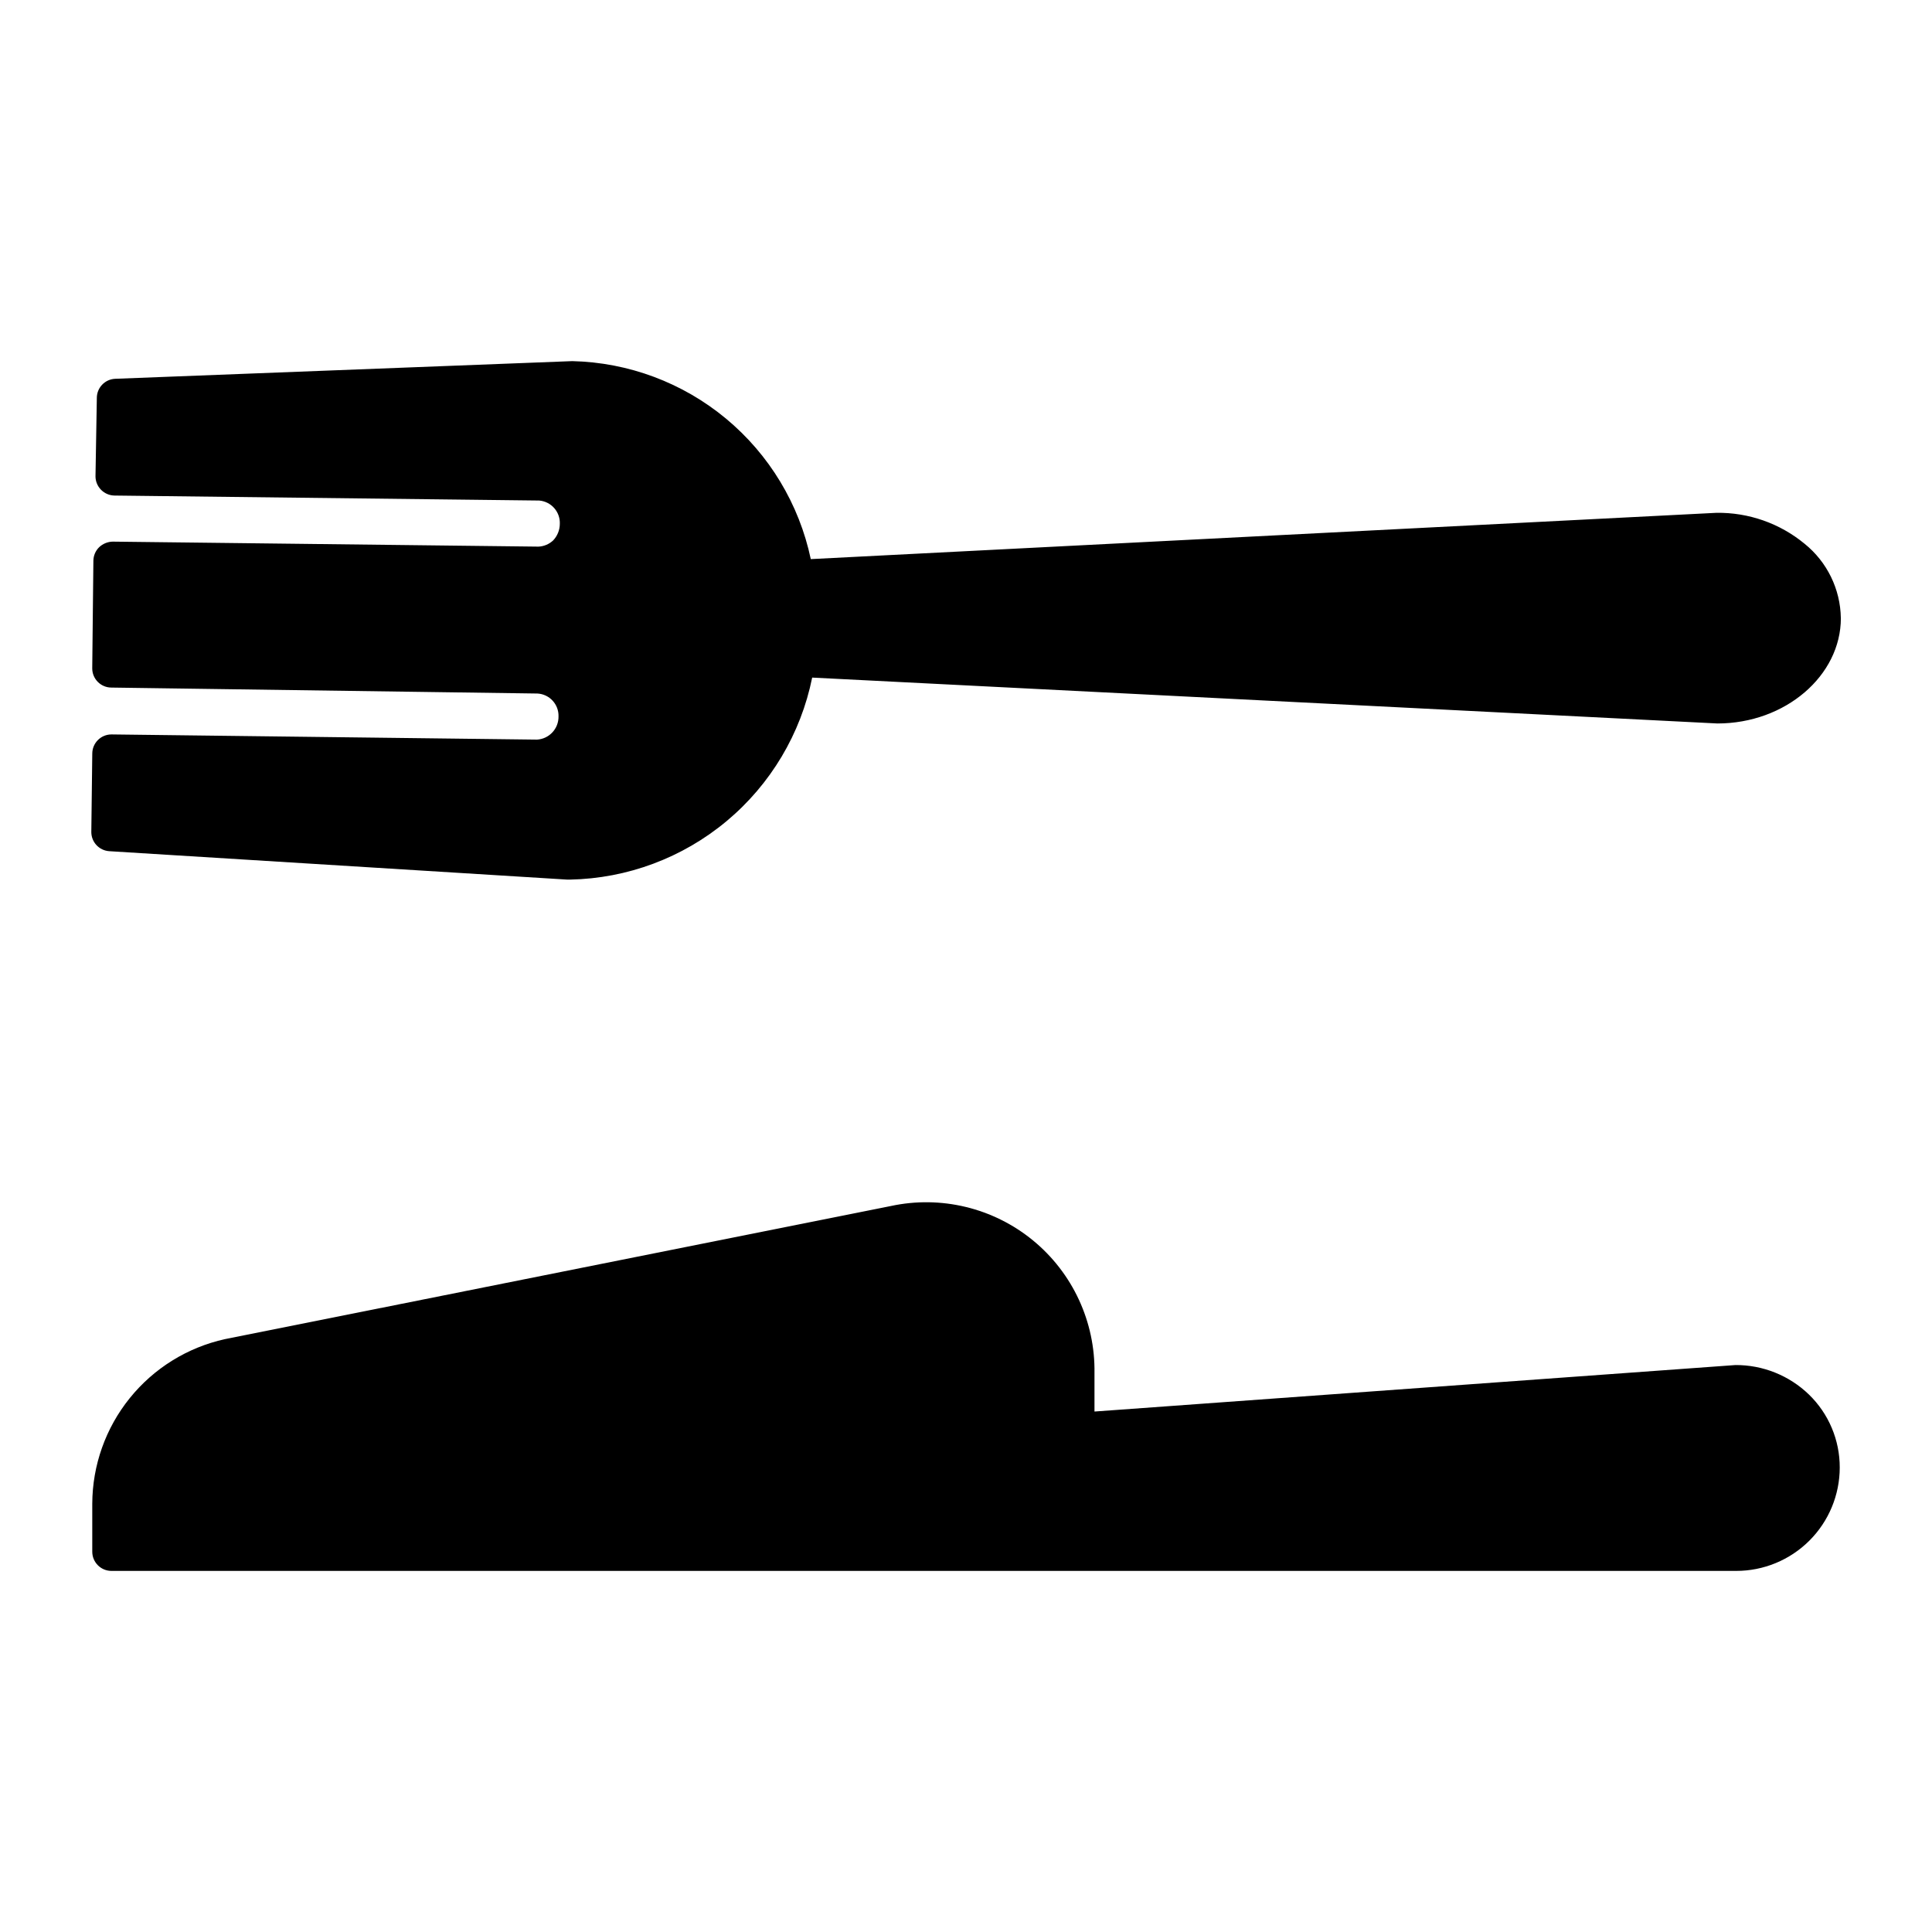
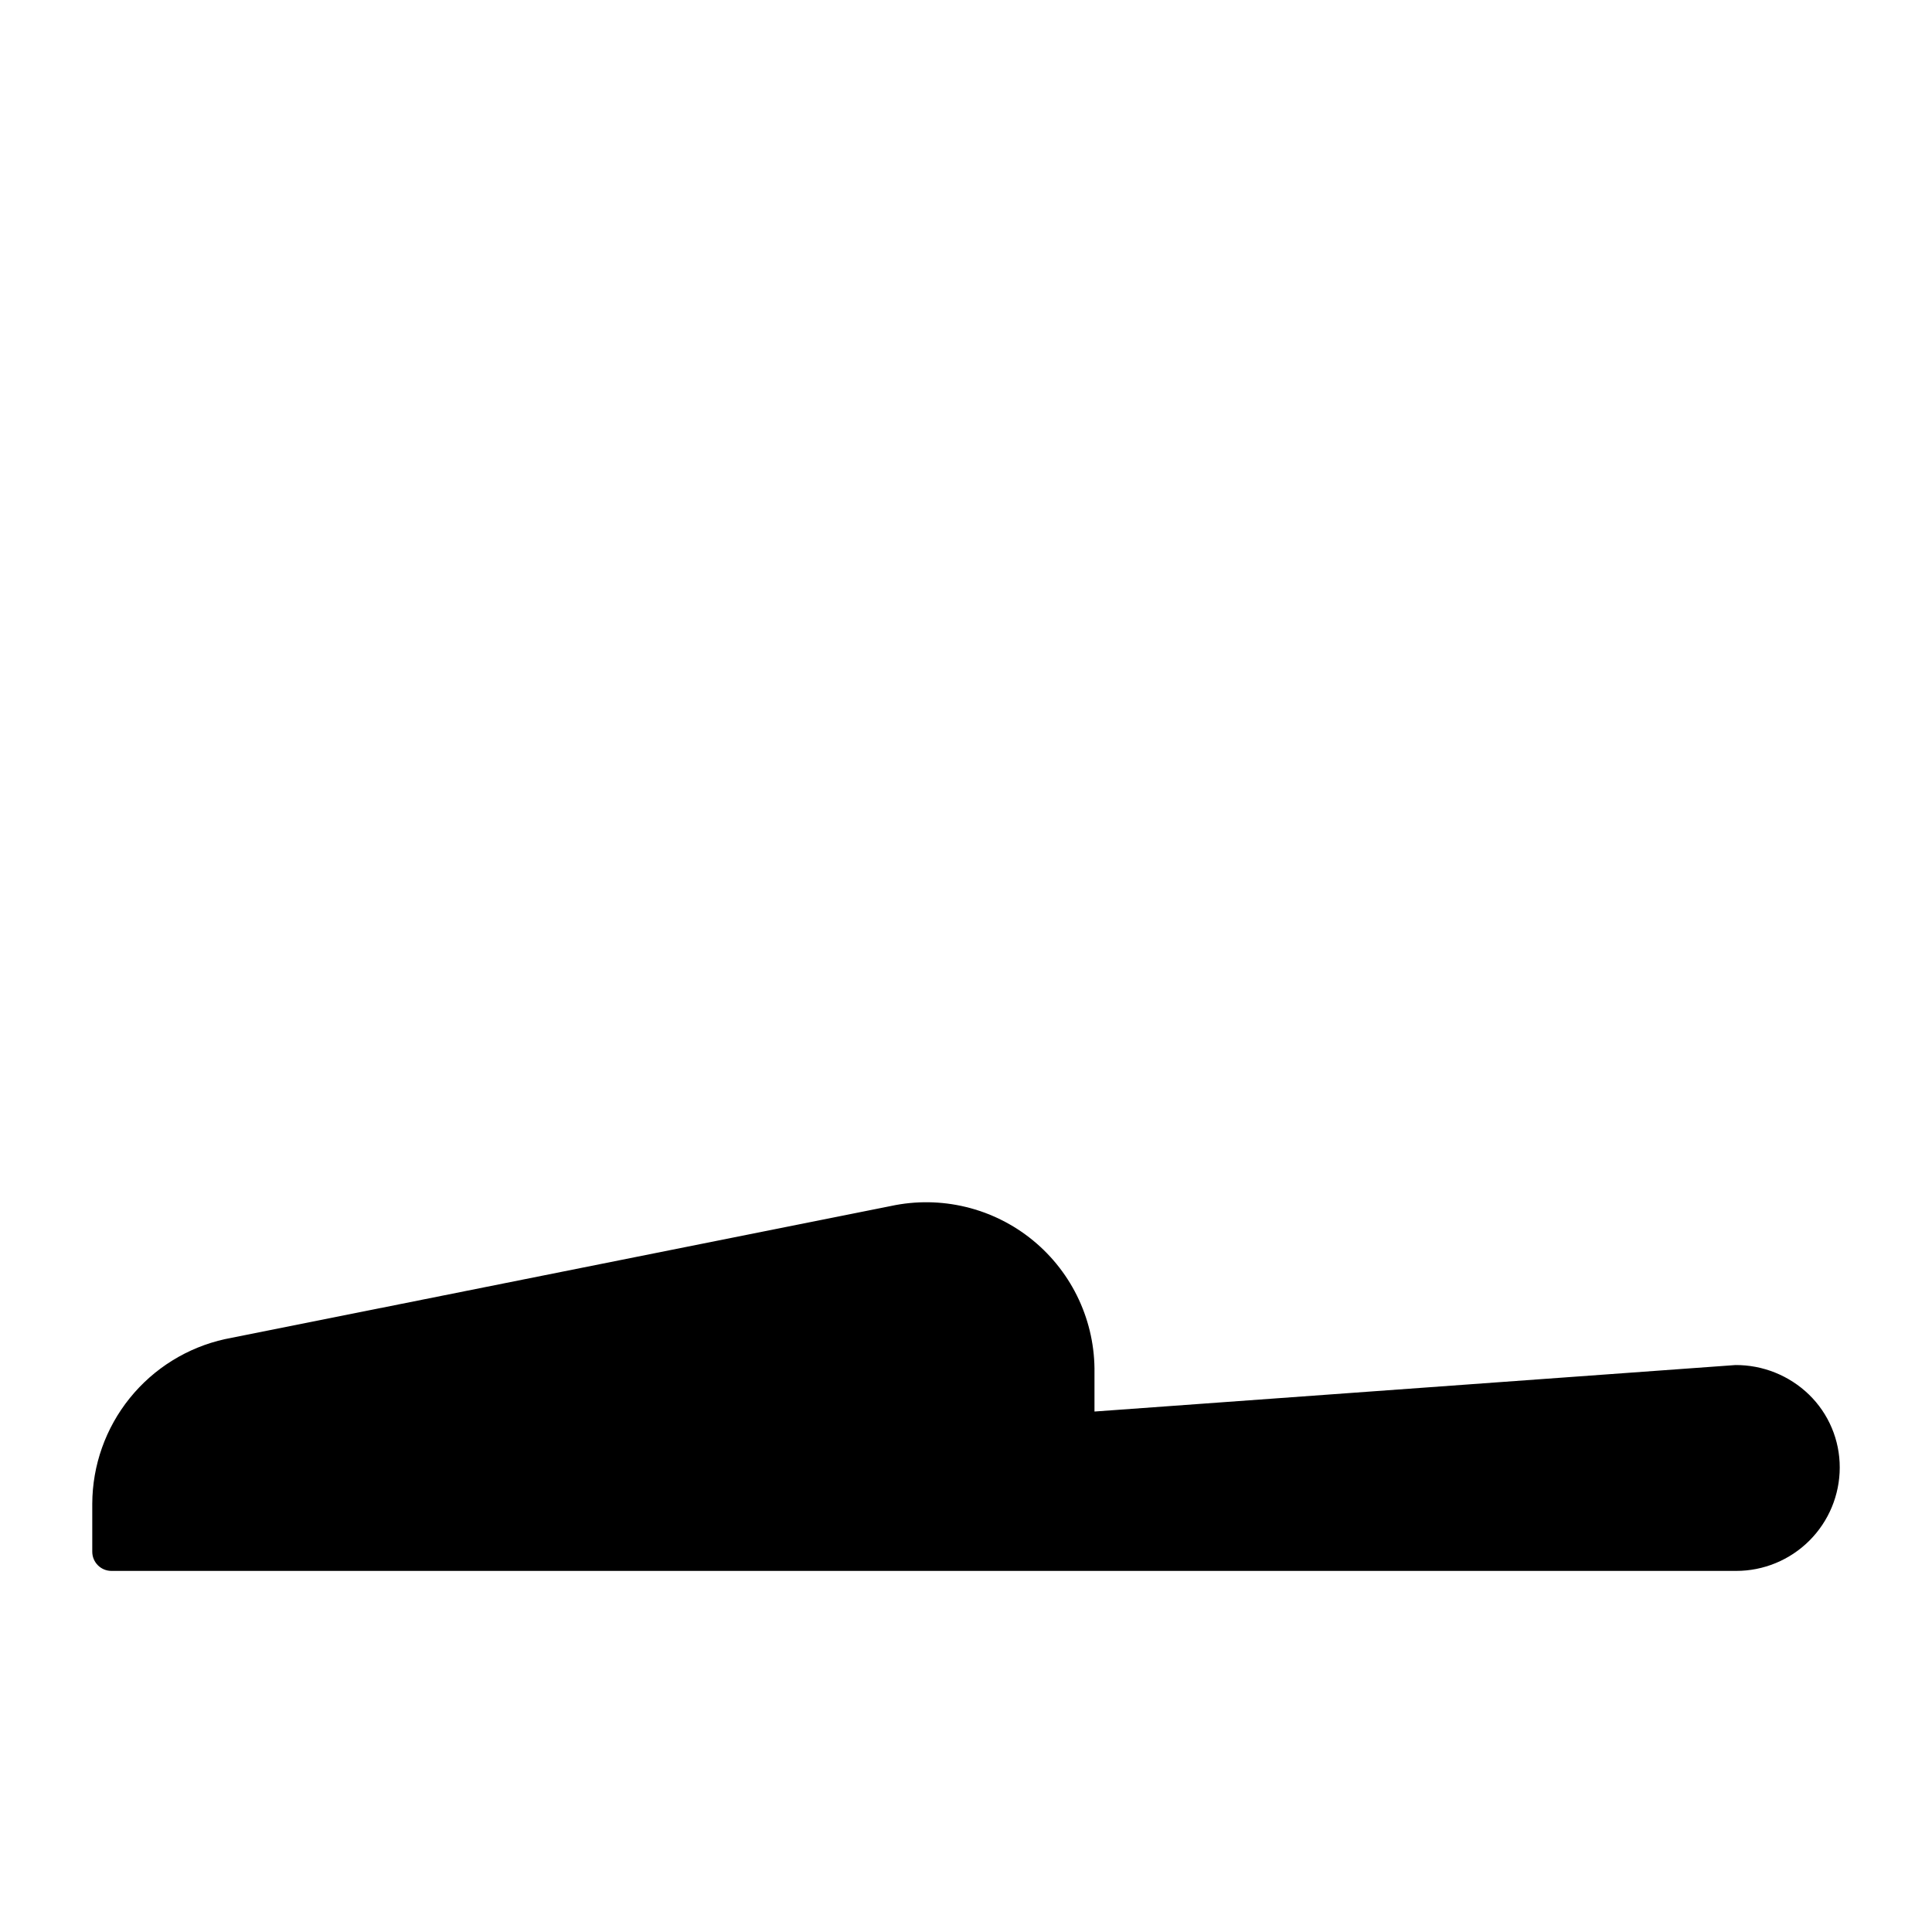
<svg xmlns="http://www.w3.org/2000/svg" fill="#000000" width="800px" height="800px" version="1.1" viewBox="144 144 512 512">
  <g>
    <path d="m623.41 513.59c5.223 5.074 8.16 12.055 8.141 19.336-0.012 7.277-2.914 14.246-8.07 19.383-5.152 5.133-12.137 8.012-19.41 7.996h-430.53c-2.812 0-5.09-2.277-5.09-5.09v-12.723c0.039-10.18 3.539-20.047 9.934-27.973 6.391-7.926 15.289-13.441 25.23-15.637l176.44-35.27c13.293-2.871 27.168 0.48 37.688 9.102 10.516 8.625 16.52 21.574 16.305 35.176v10.18l169.82-12.316v-0.004c7.289-0.051 14.309 2.766 19.543 7.84z" />
-     <path d="m631.85 307.79c0 15.266-14.707 27.938-32.723 27.938l-239.89-12.16c-3.016 14.891-11.016 28.305-22.684 38.039-11.664 9.73-26.297 15.199-41.488 15.496h-0.762l-121.37-7.531c-2.672-0.188-4.742-2.41-4.734-5.09l0.254-20.762c0-2.812 2.277-5.09 5.09-5.09l112.77 1.375c3.242-0.191 5.758-2.91 5.699-6.16 0.086-3.203-2.398-5.891-5.598-6.055l-112.88-1.578c-2.812 0-5.09-2.277-5.09-5.086l0.305-28.551c0.02-1.344 0.57-2.621 1.527-3.562 0.977-0.926 2.266-1.453 3.613-1.477l112.82 1.324c1.441-0.07 2.809-0.645 3.867-1.629 1.129-1.18 1.766-2.742 1.781-4.375 0.145-3.215-2.289-5.965-5.496-6.211l-112.52-1.32c-1.34-0.02-2.621-0.57-3.562-1.527-0.938-0.949-1.469-2.231-1.473-3.562l0.355-20.762v-0.004c-0.004-2.711 2.121-4.953 4.832-5.086l121.17-4.684c14.906 0.344 29.258 5.711 40.73 15.234 11.473 9.523 19.391 22.645 22.473 37.234l240-12.266c8.512-0.125 16.793 2.777 23.359 8.191 5.973 4.812 9.5 12.027 9.617 19.695z" />
  </g>
</svg>